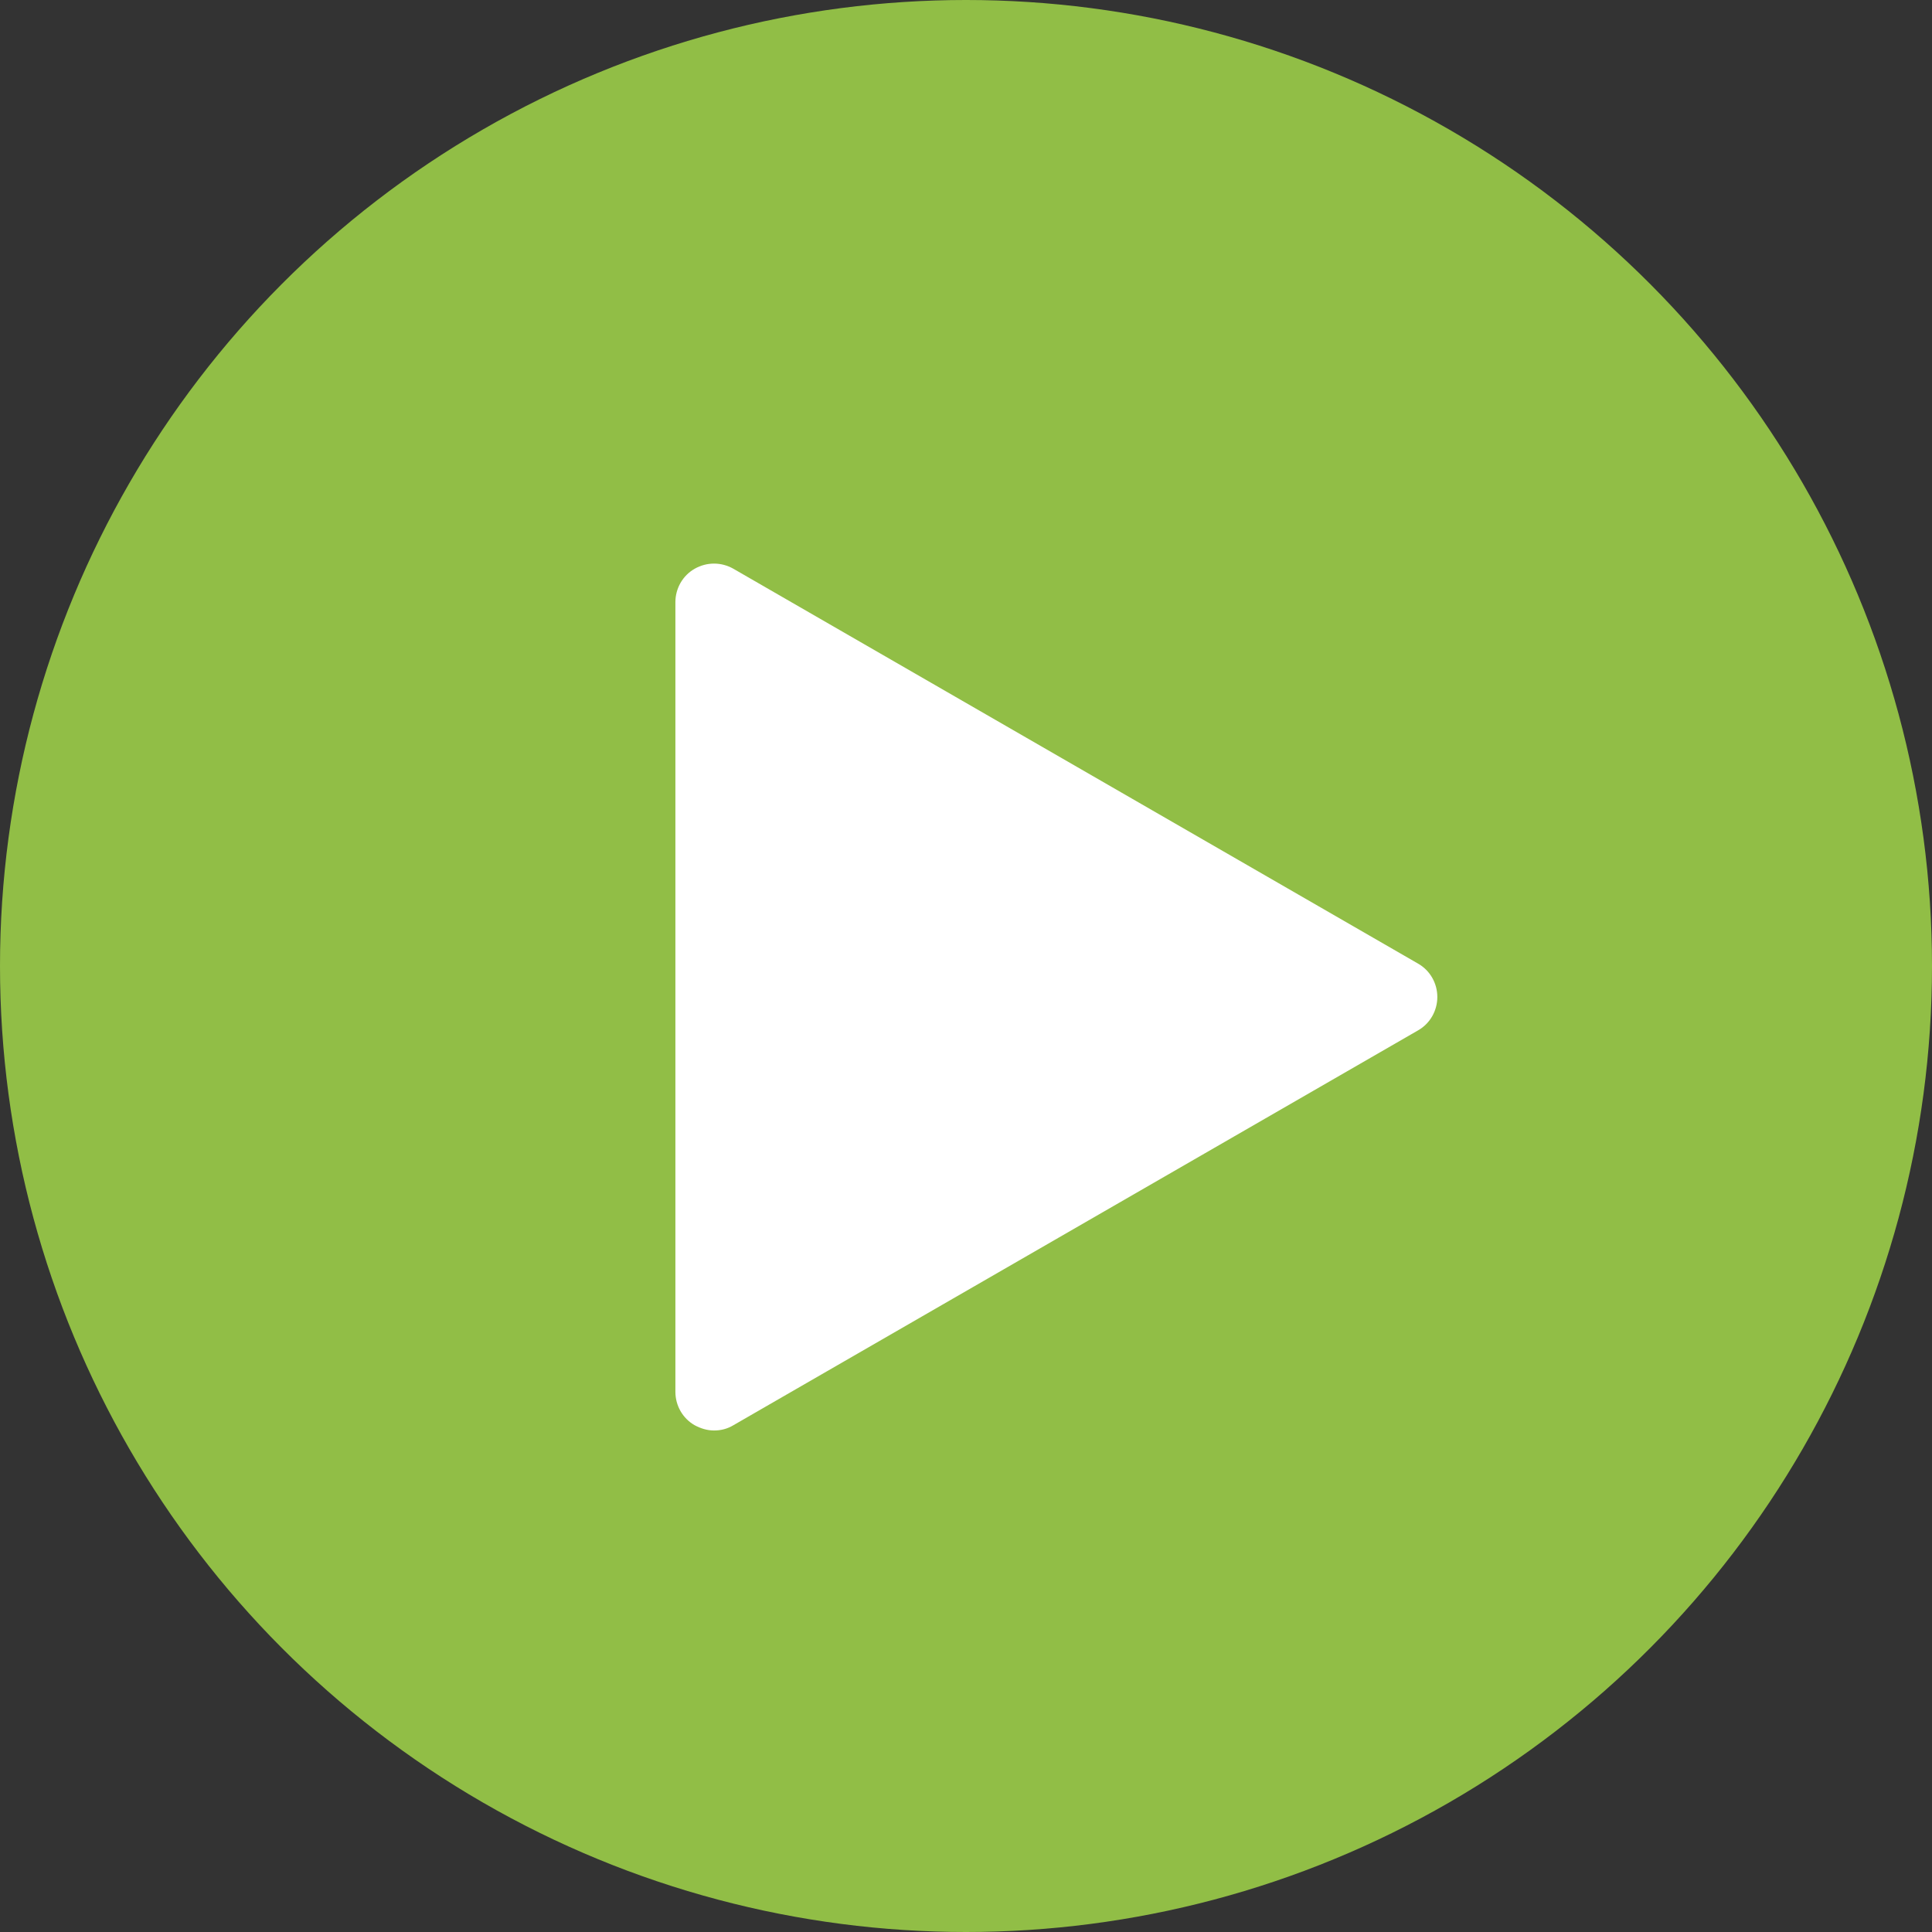
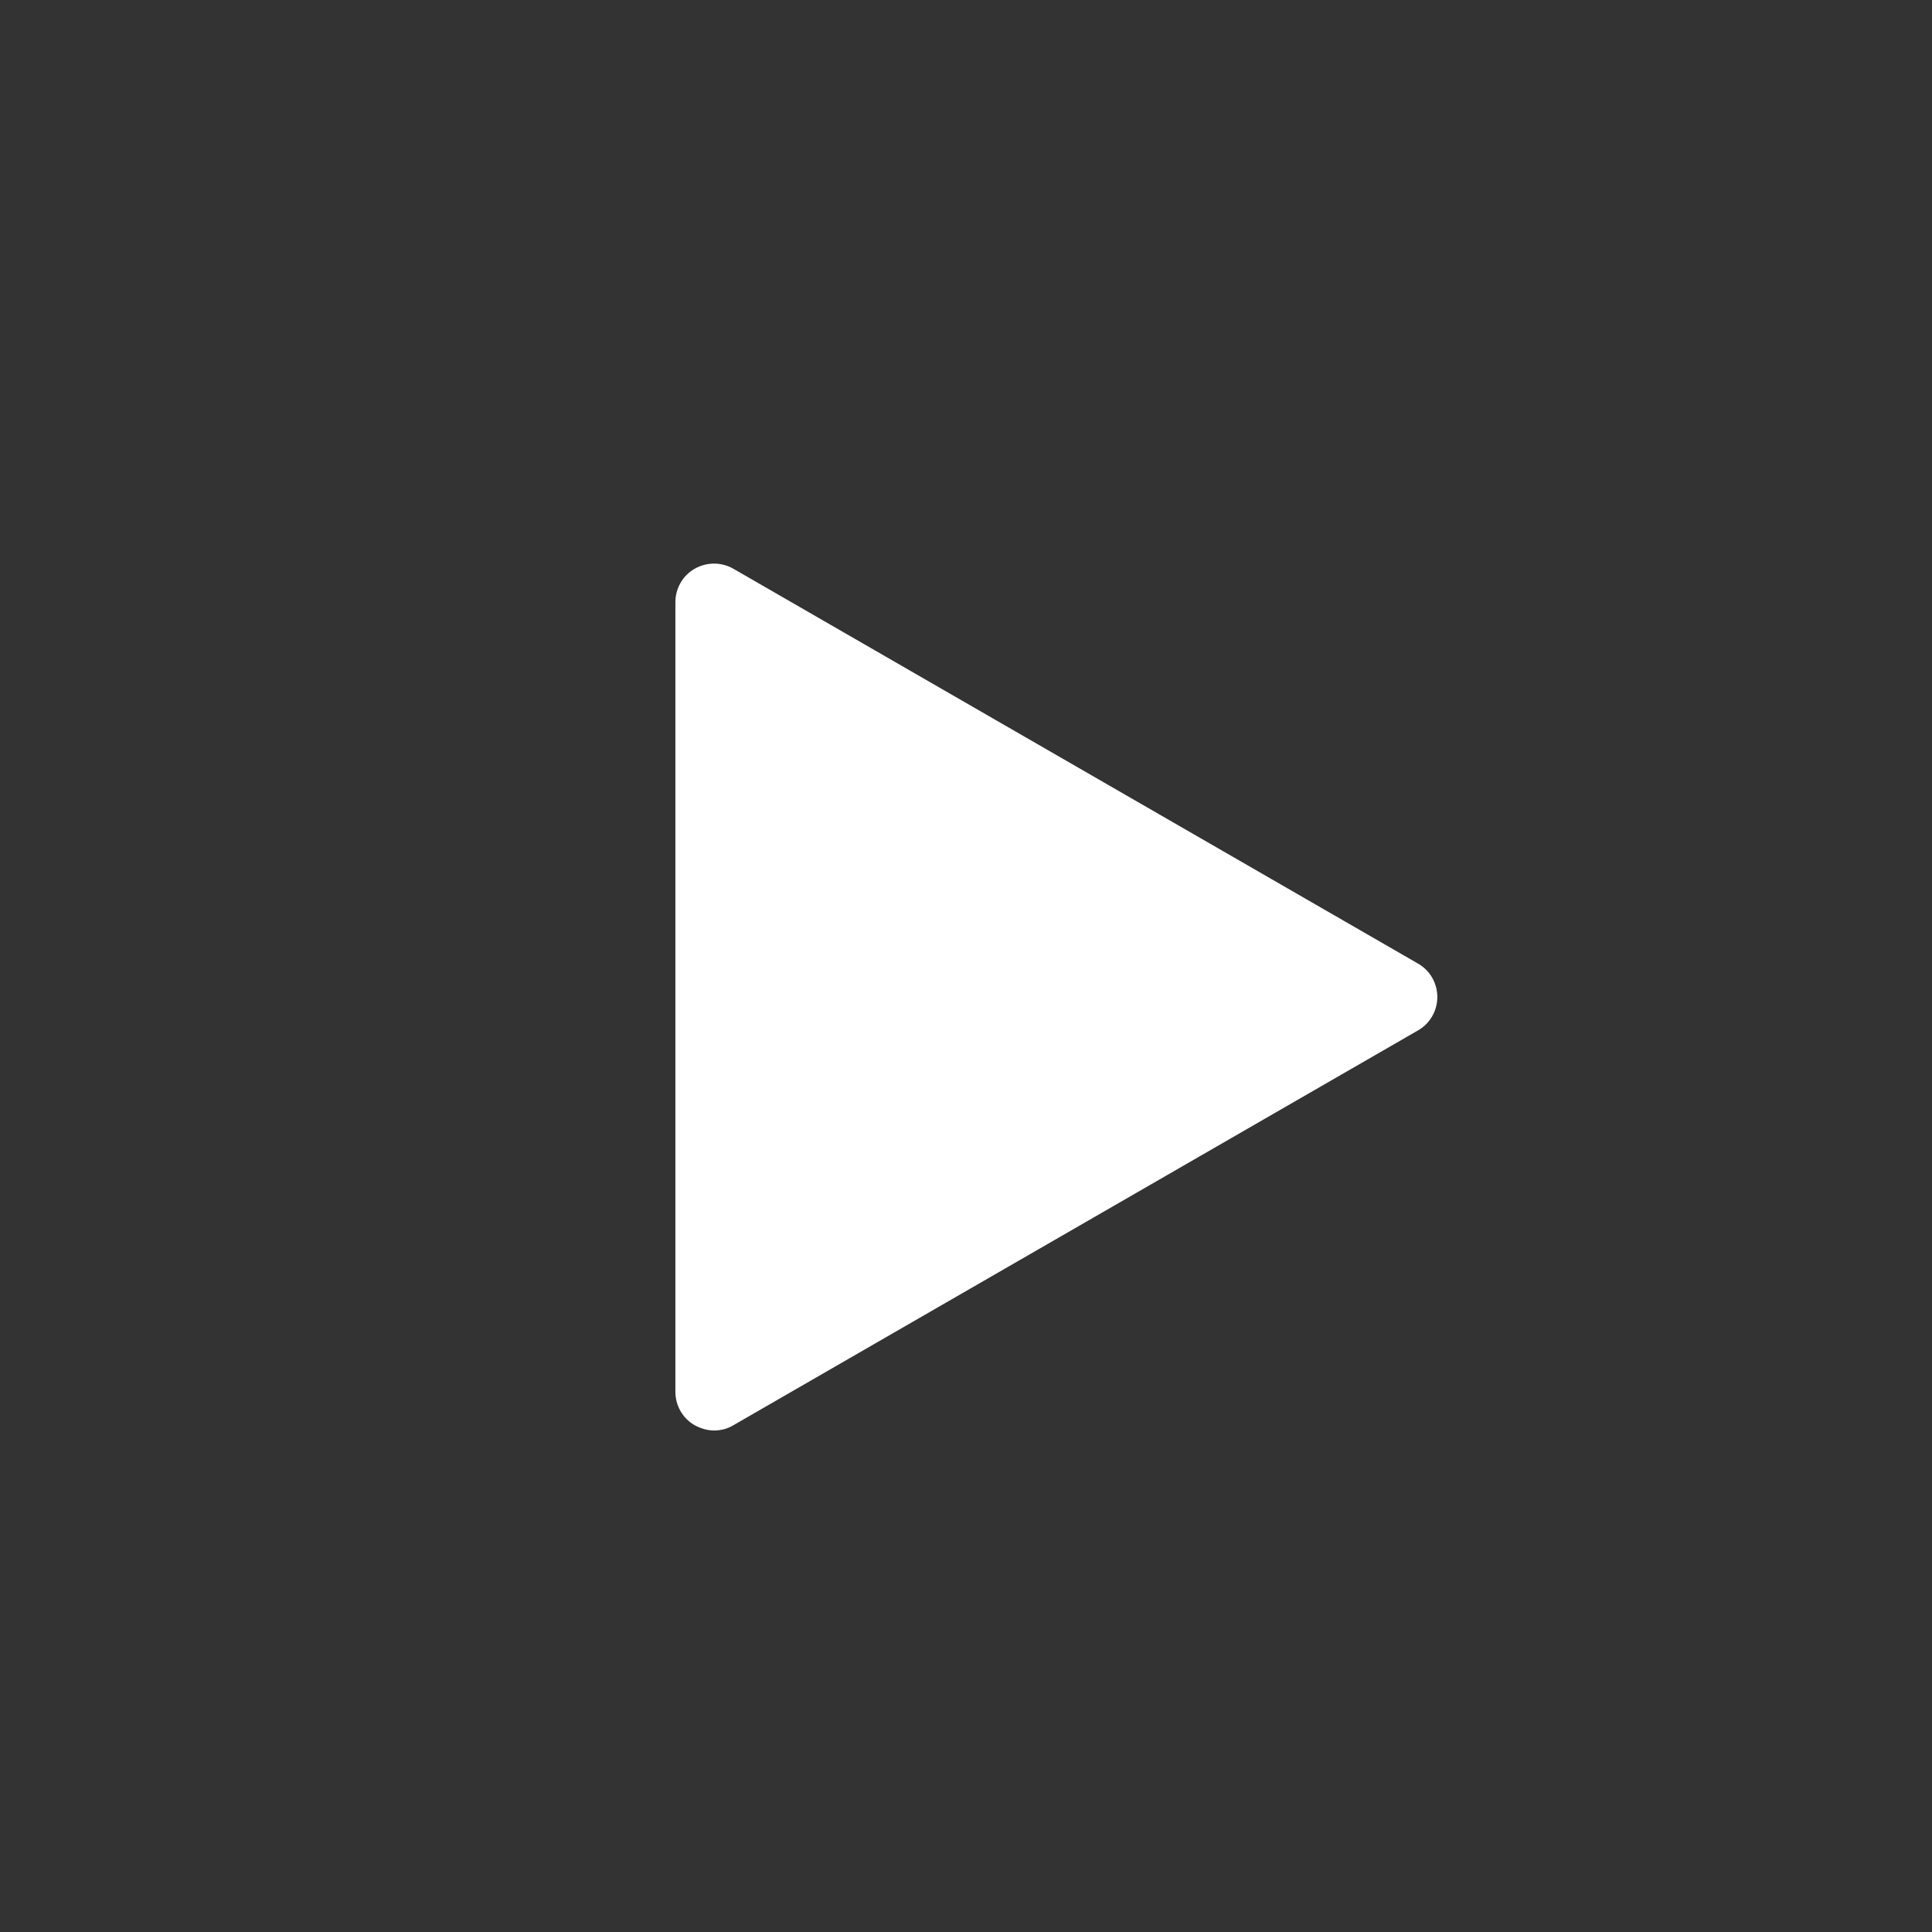
<svg xmlns="http://www.w3.org/2000/svg" id="_Слой_1" data-name="Слой 1" viewBox="0 0 48 48">
  <rect x="0" y="0" width="48" height="48" fill="#333333" stroke="none" />
-   <circle cx="24" cy="24" r="24" fill="#91be46" />
-   <path d="m35.23,23.94l-17.01-9.81c-.3-.17-.66-.17-.96,0-.3.17-.48.49-.48.83v19.62c0,.34.18.66.48.83.15.08.31.13.48.13s.33-.04.48-.13l17.01-9.81c.3-.17.48-.49.48-.83s-.18-.66-.48-.83Z" fill="#fff" />
+   <path d="m35.23,23.94l-17.01-9.81c-.3-.17-.66-.17-.96,0-.3.17-.48.49-.48.83v19.62c0,.34.18.66.48.83.15.08.31.13.48.13s.33-.04.48-.13l17.01-9.81c.3-.17.48-.49.48-.83s-.18-.66-.48-.83" fill="#fff" />
</svg>